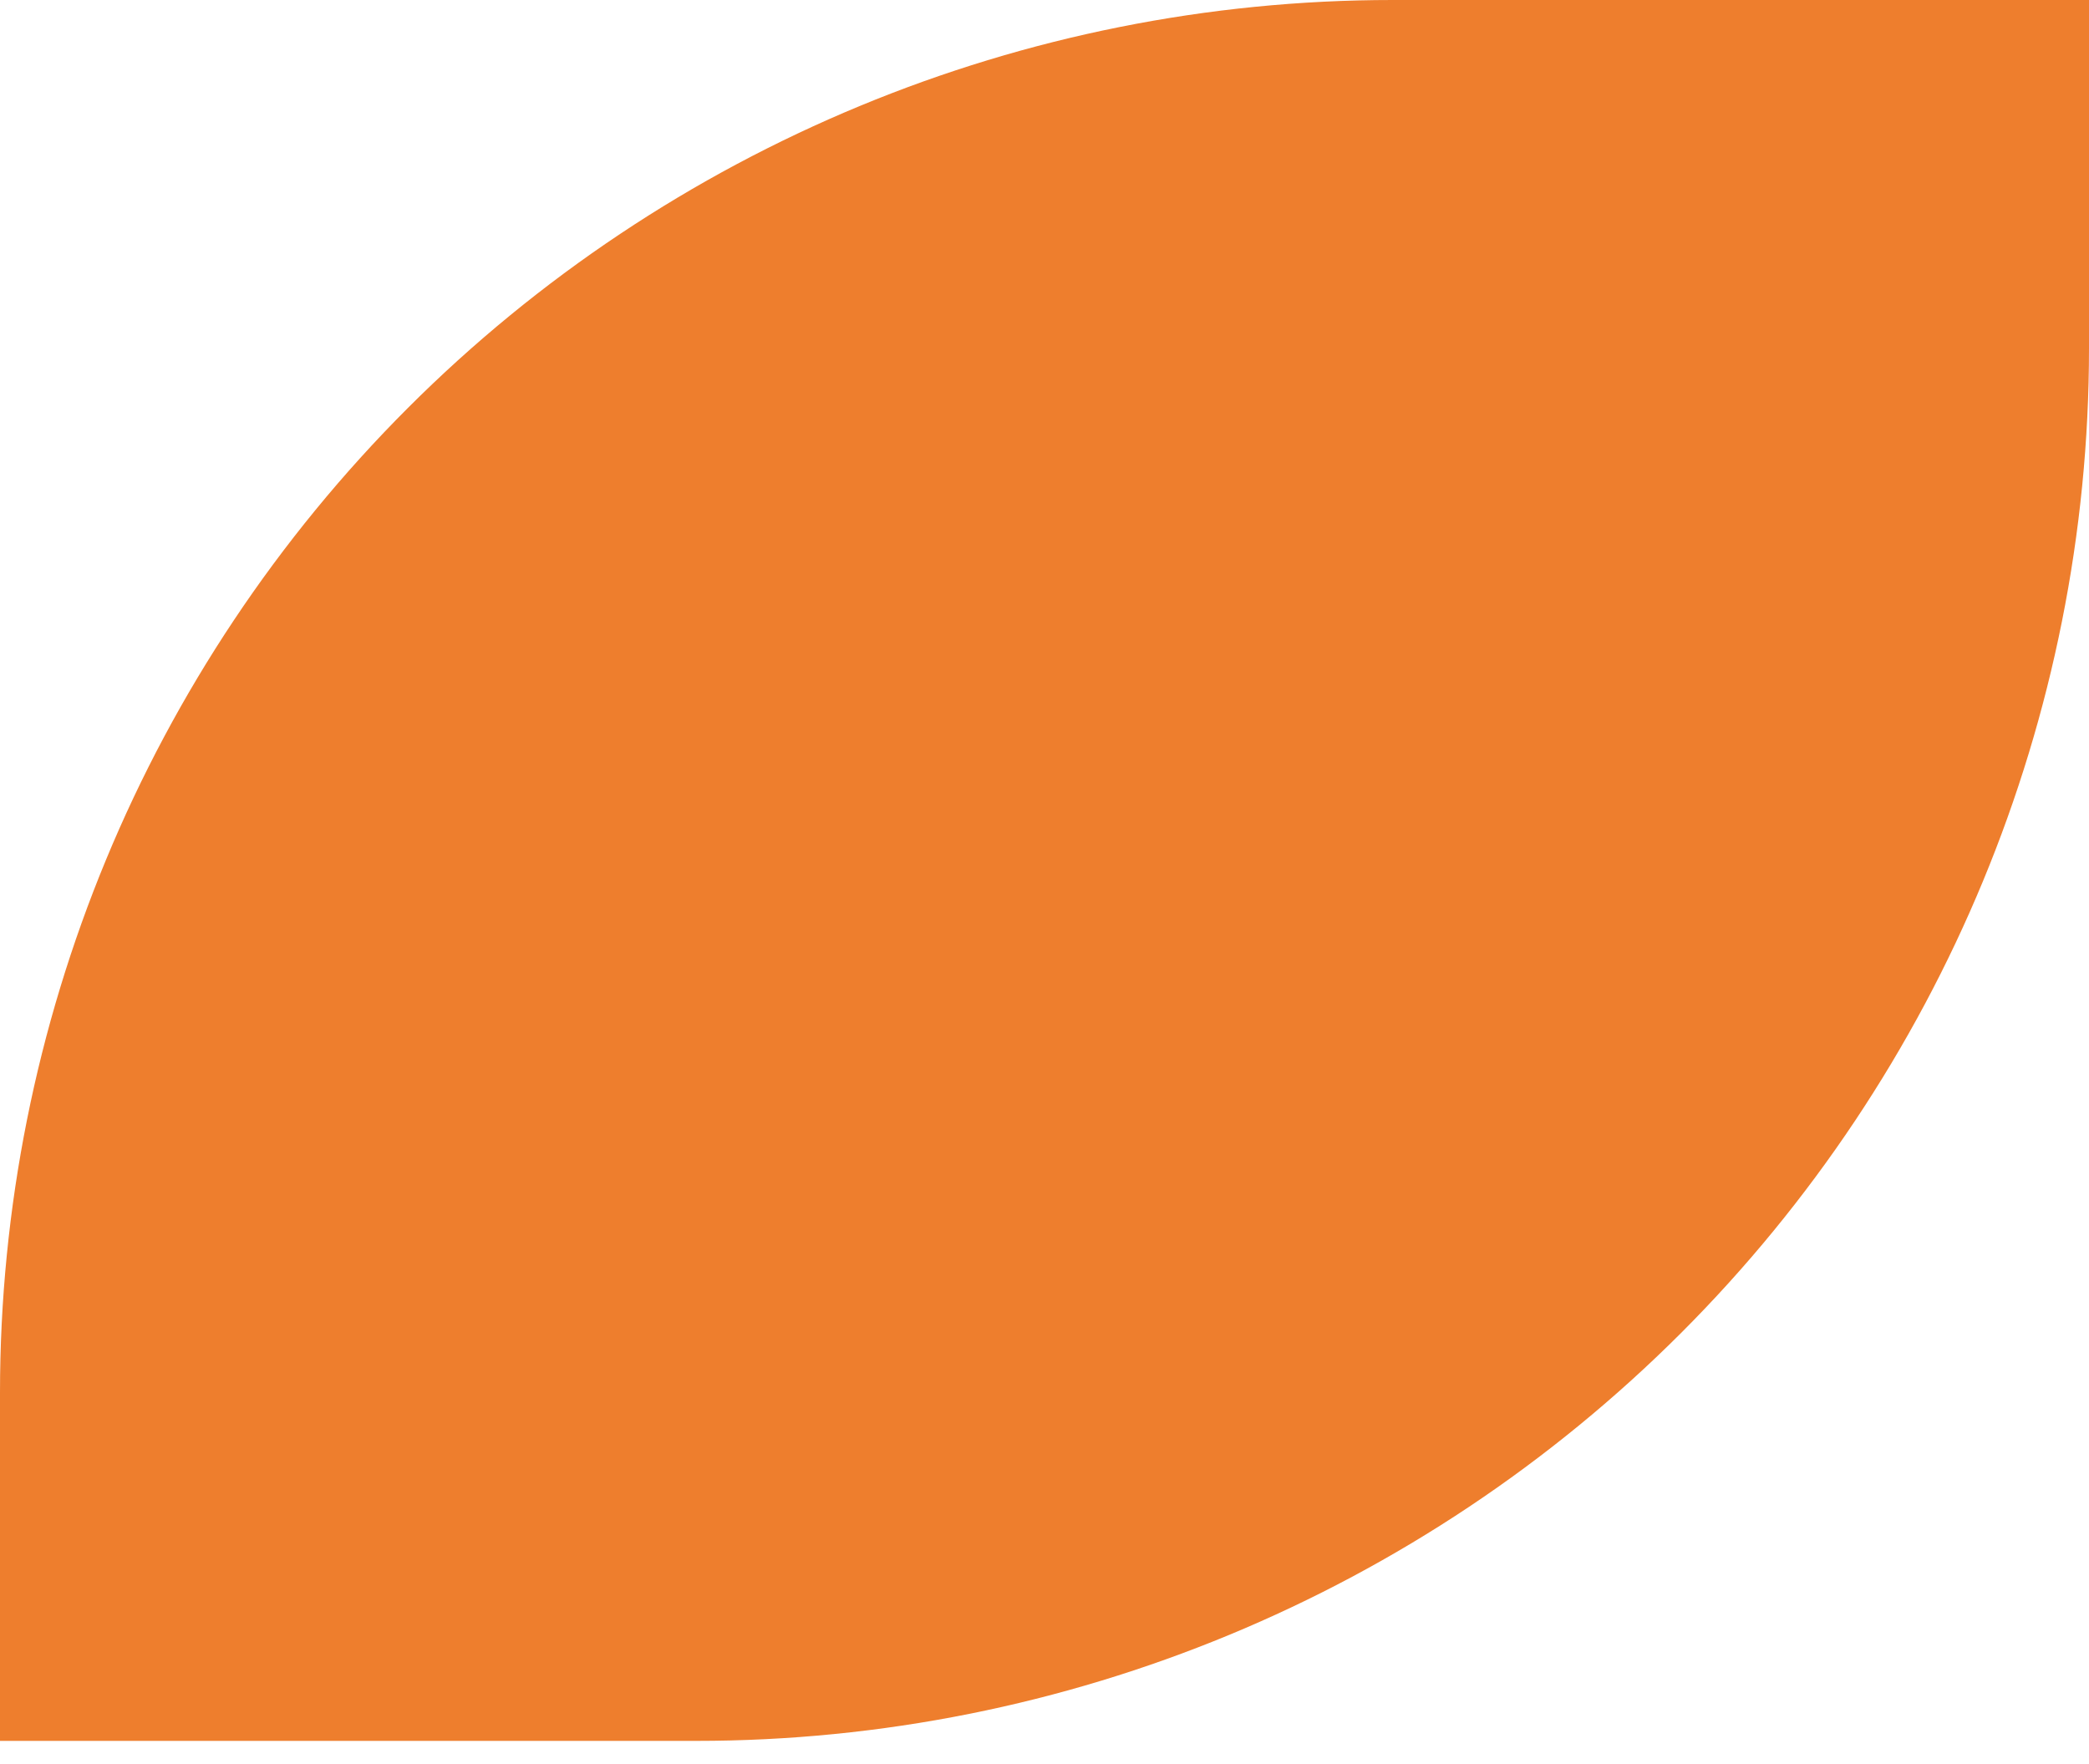
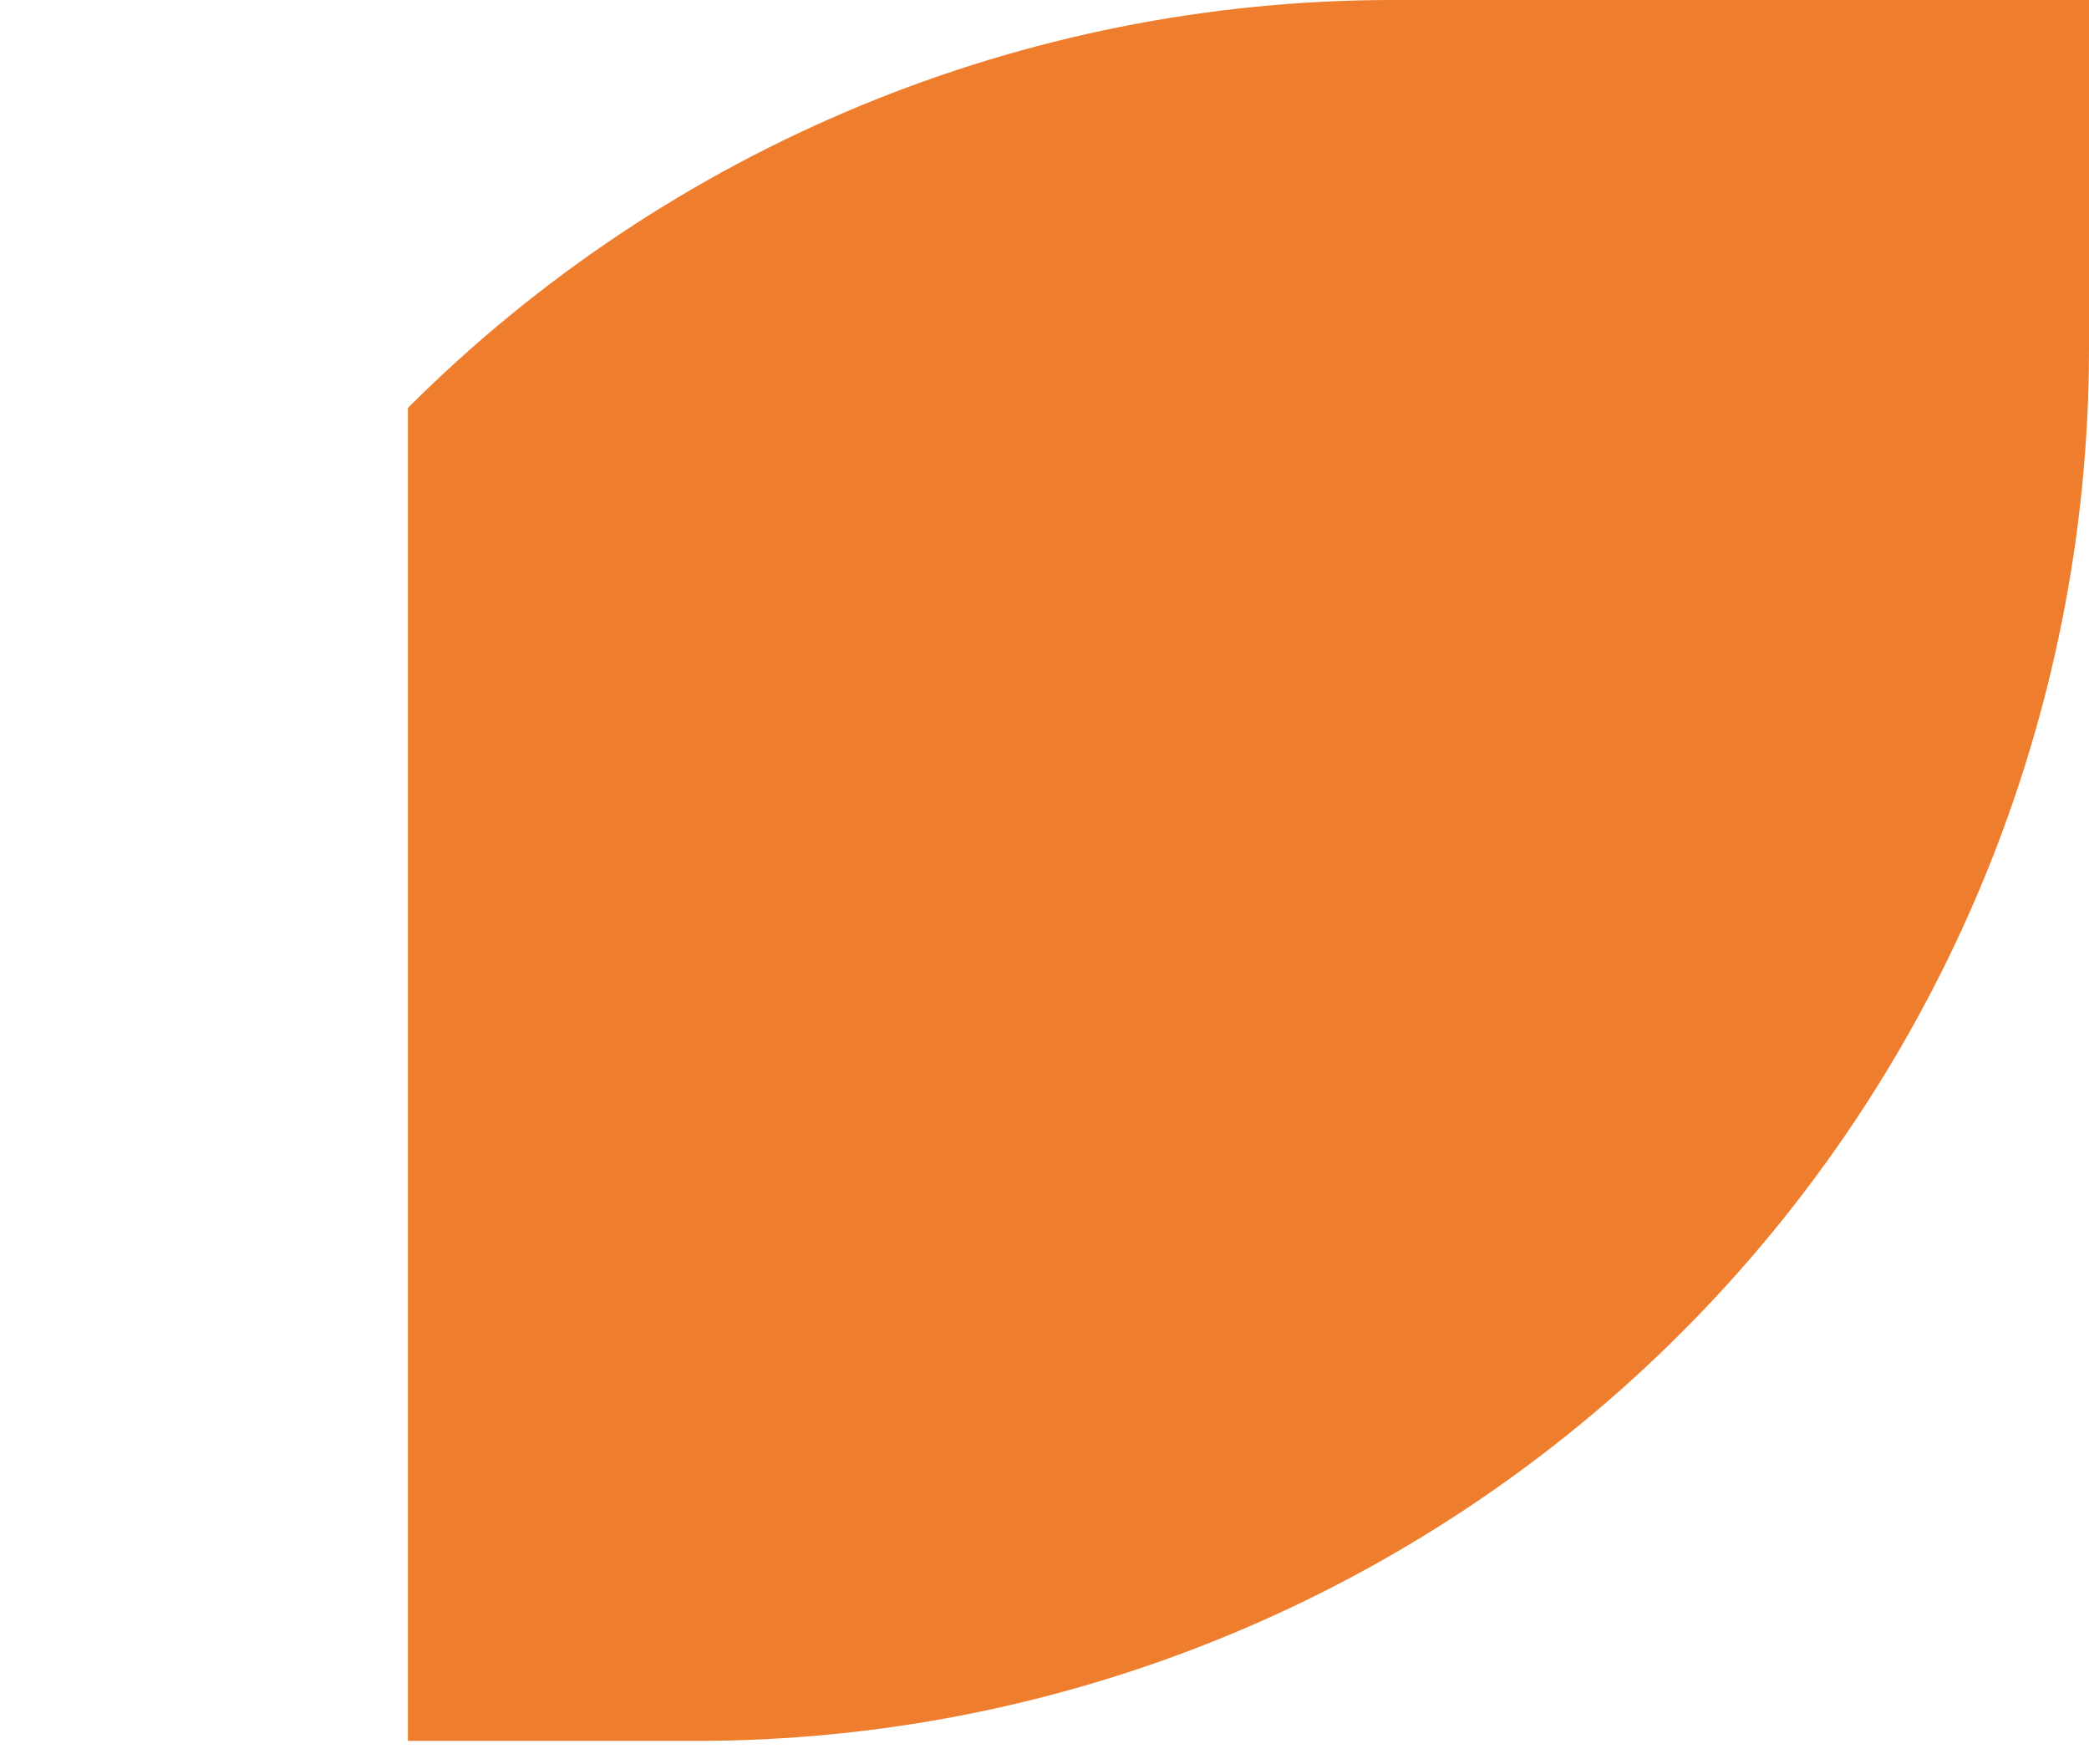
<svg xmlns="http://www.w3.org/2000/svg" width="45" height="38" viewBox="0 0 45 38" fill="none">
-   <path d="M45 7.5V0H30C22.044 0 14.413 3.161 8.787 8.787C3.161 14.413 0 22.044 0 30V37.5H15C22.956 37.5 30.587 34.339 36.213 28.713C41.839 23.087 45 15.457 45 7.5Z" fill="#EE7E2D" />
+   <path d="M45 7.5V0H30C22.044 0 14.413 3.161 8.787 8.787V37.5H15C22.956 37.5 30.587 34.339 36.213 28.713C41.839 23.087 45 15.457 45 7.5Z" fill="#EE7E2D" />
</svg>